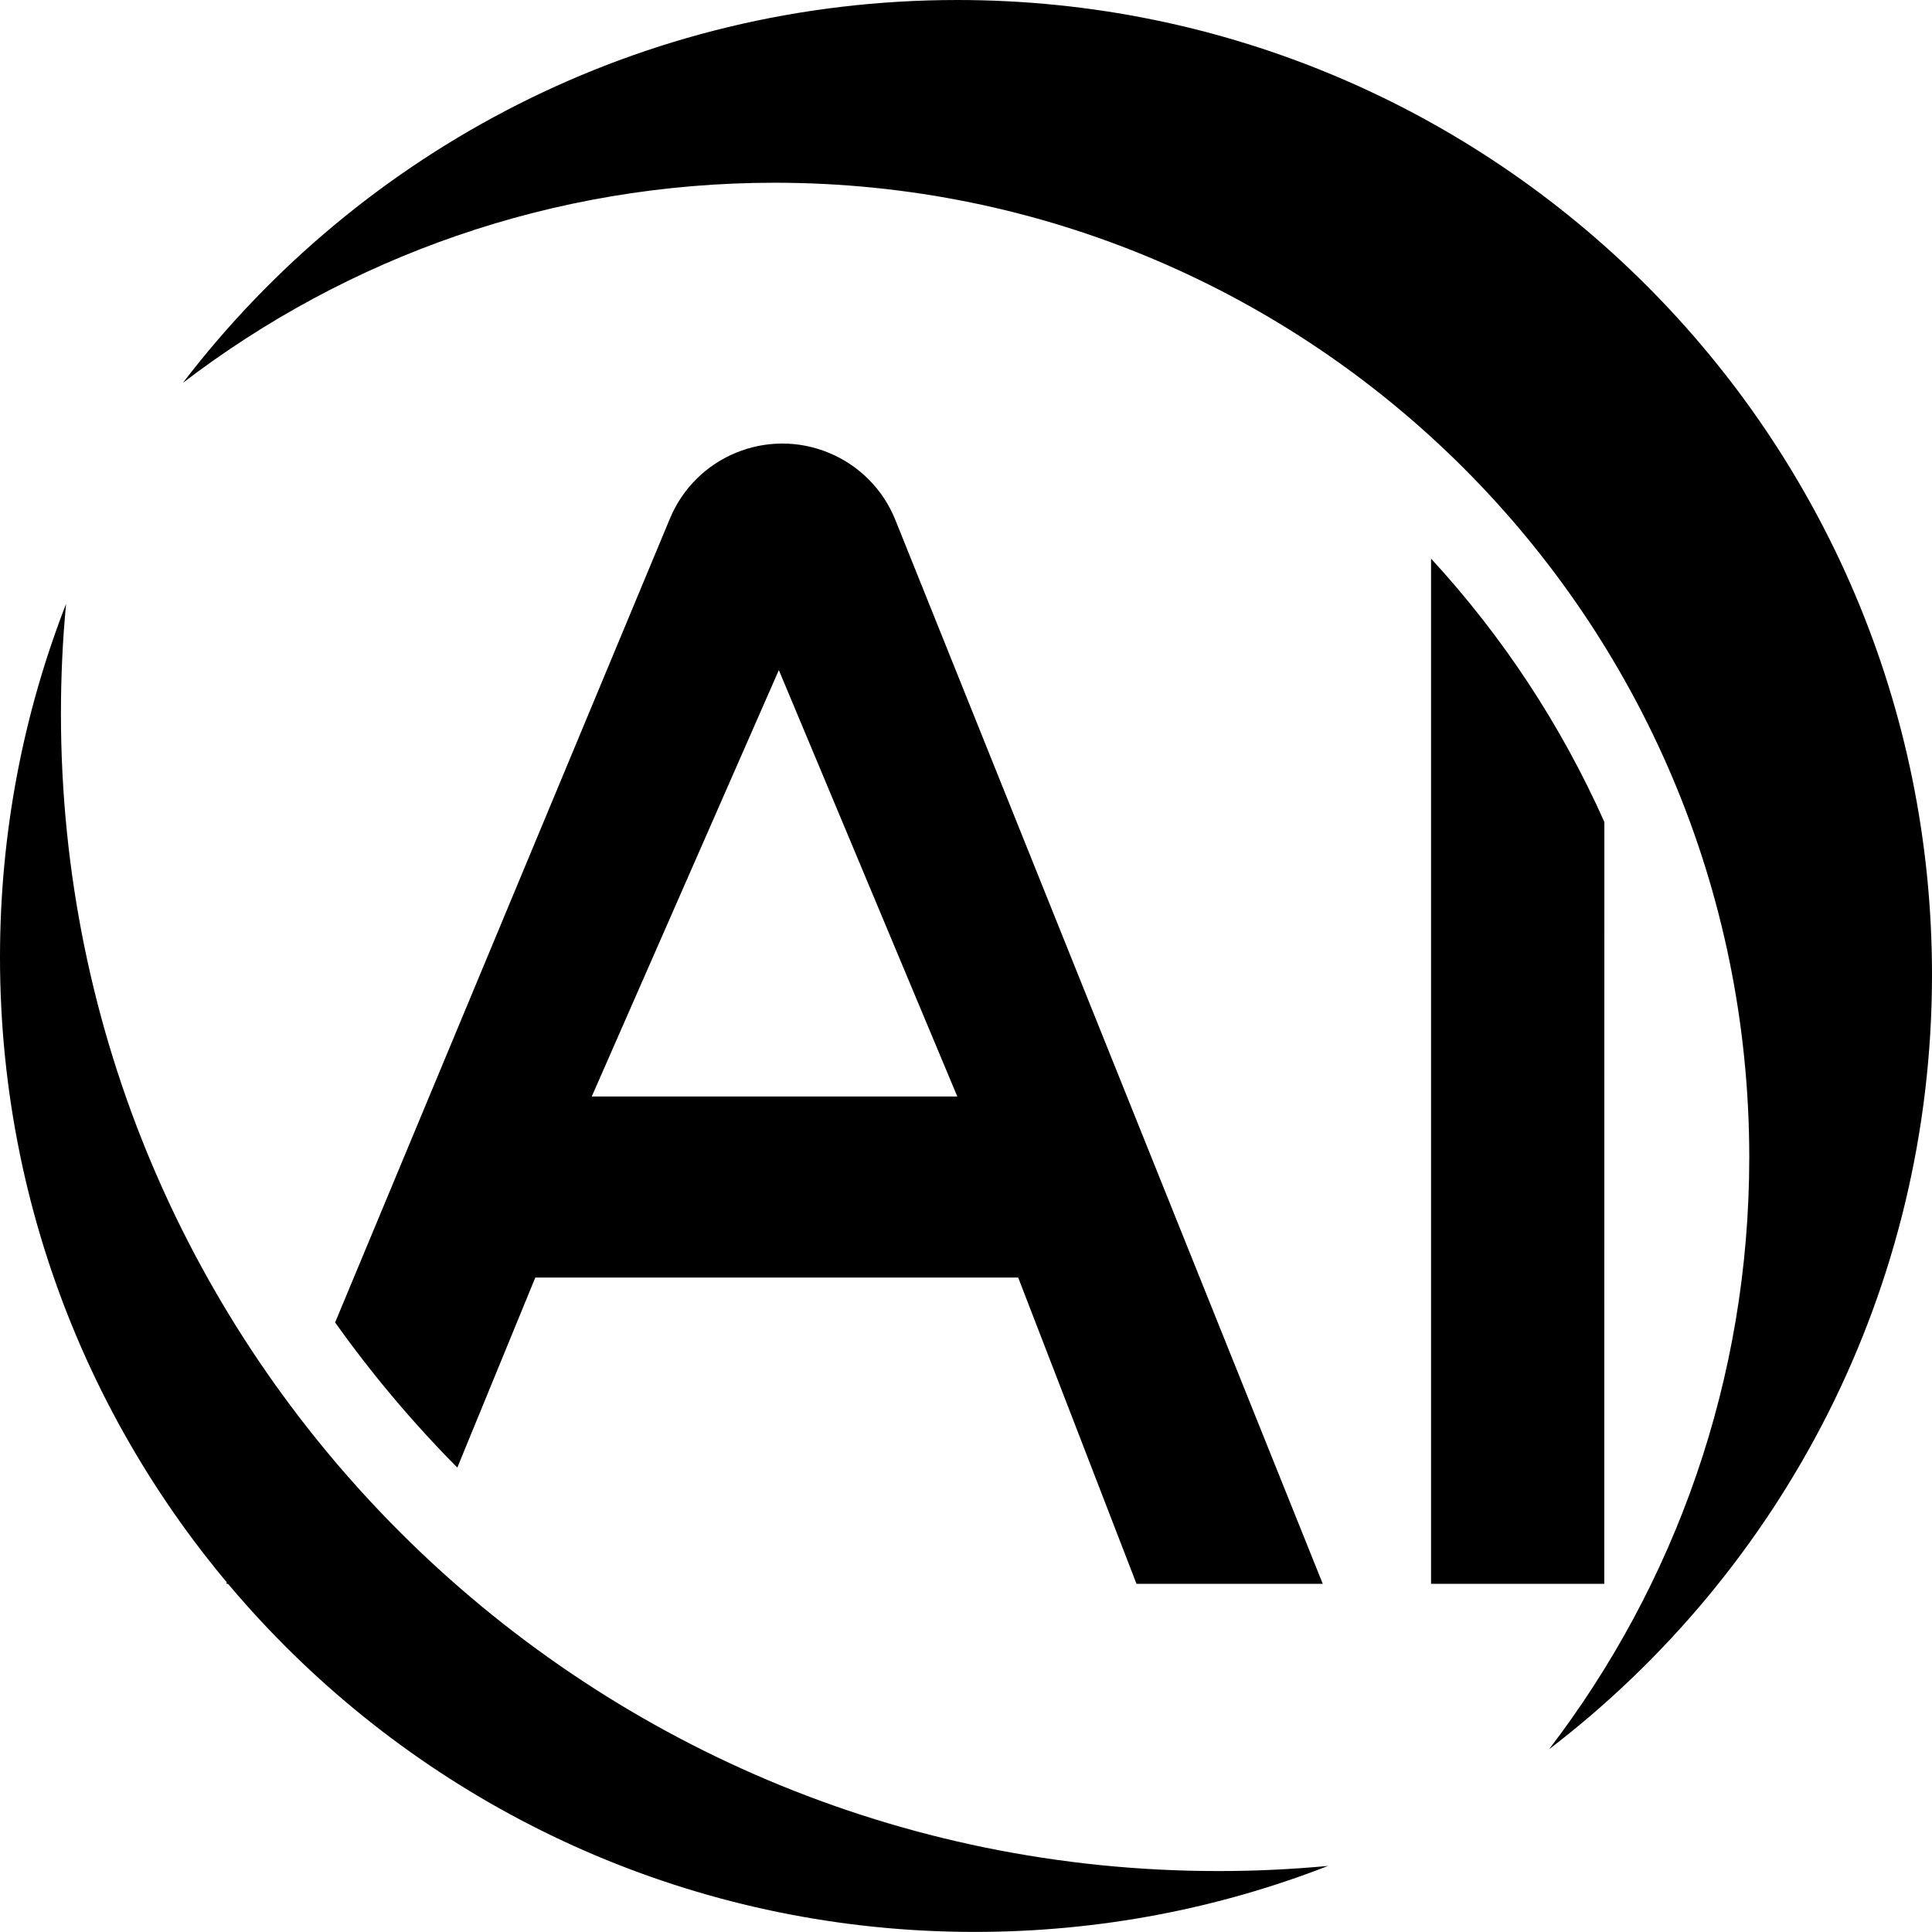
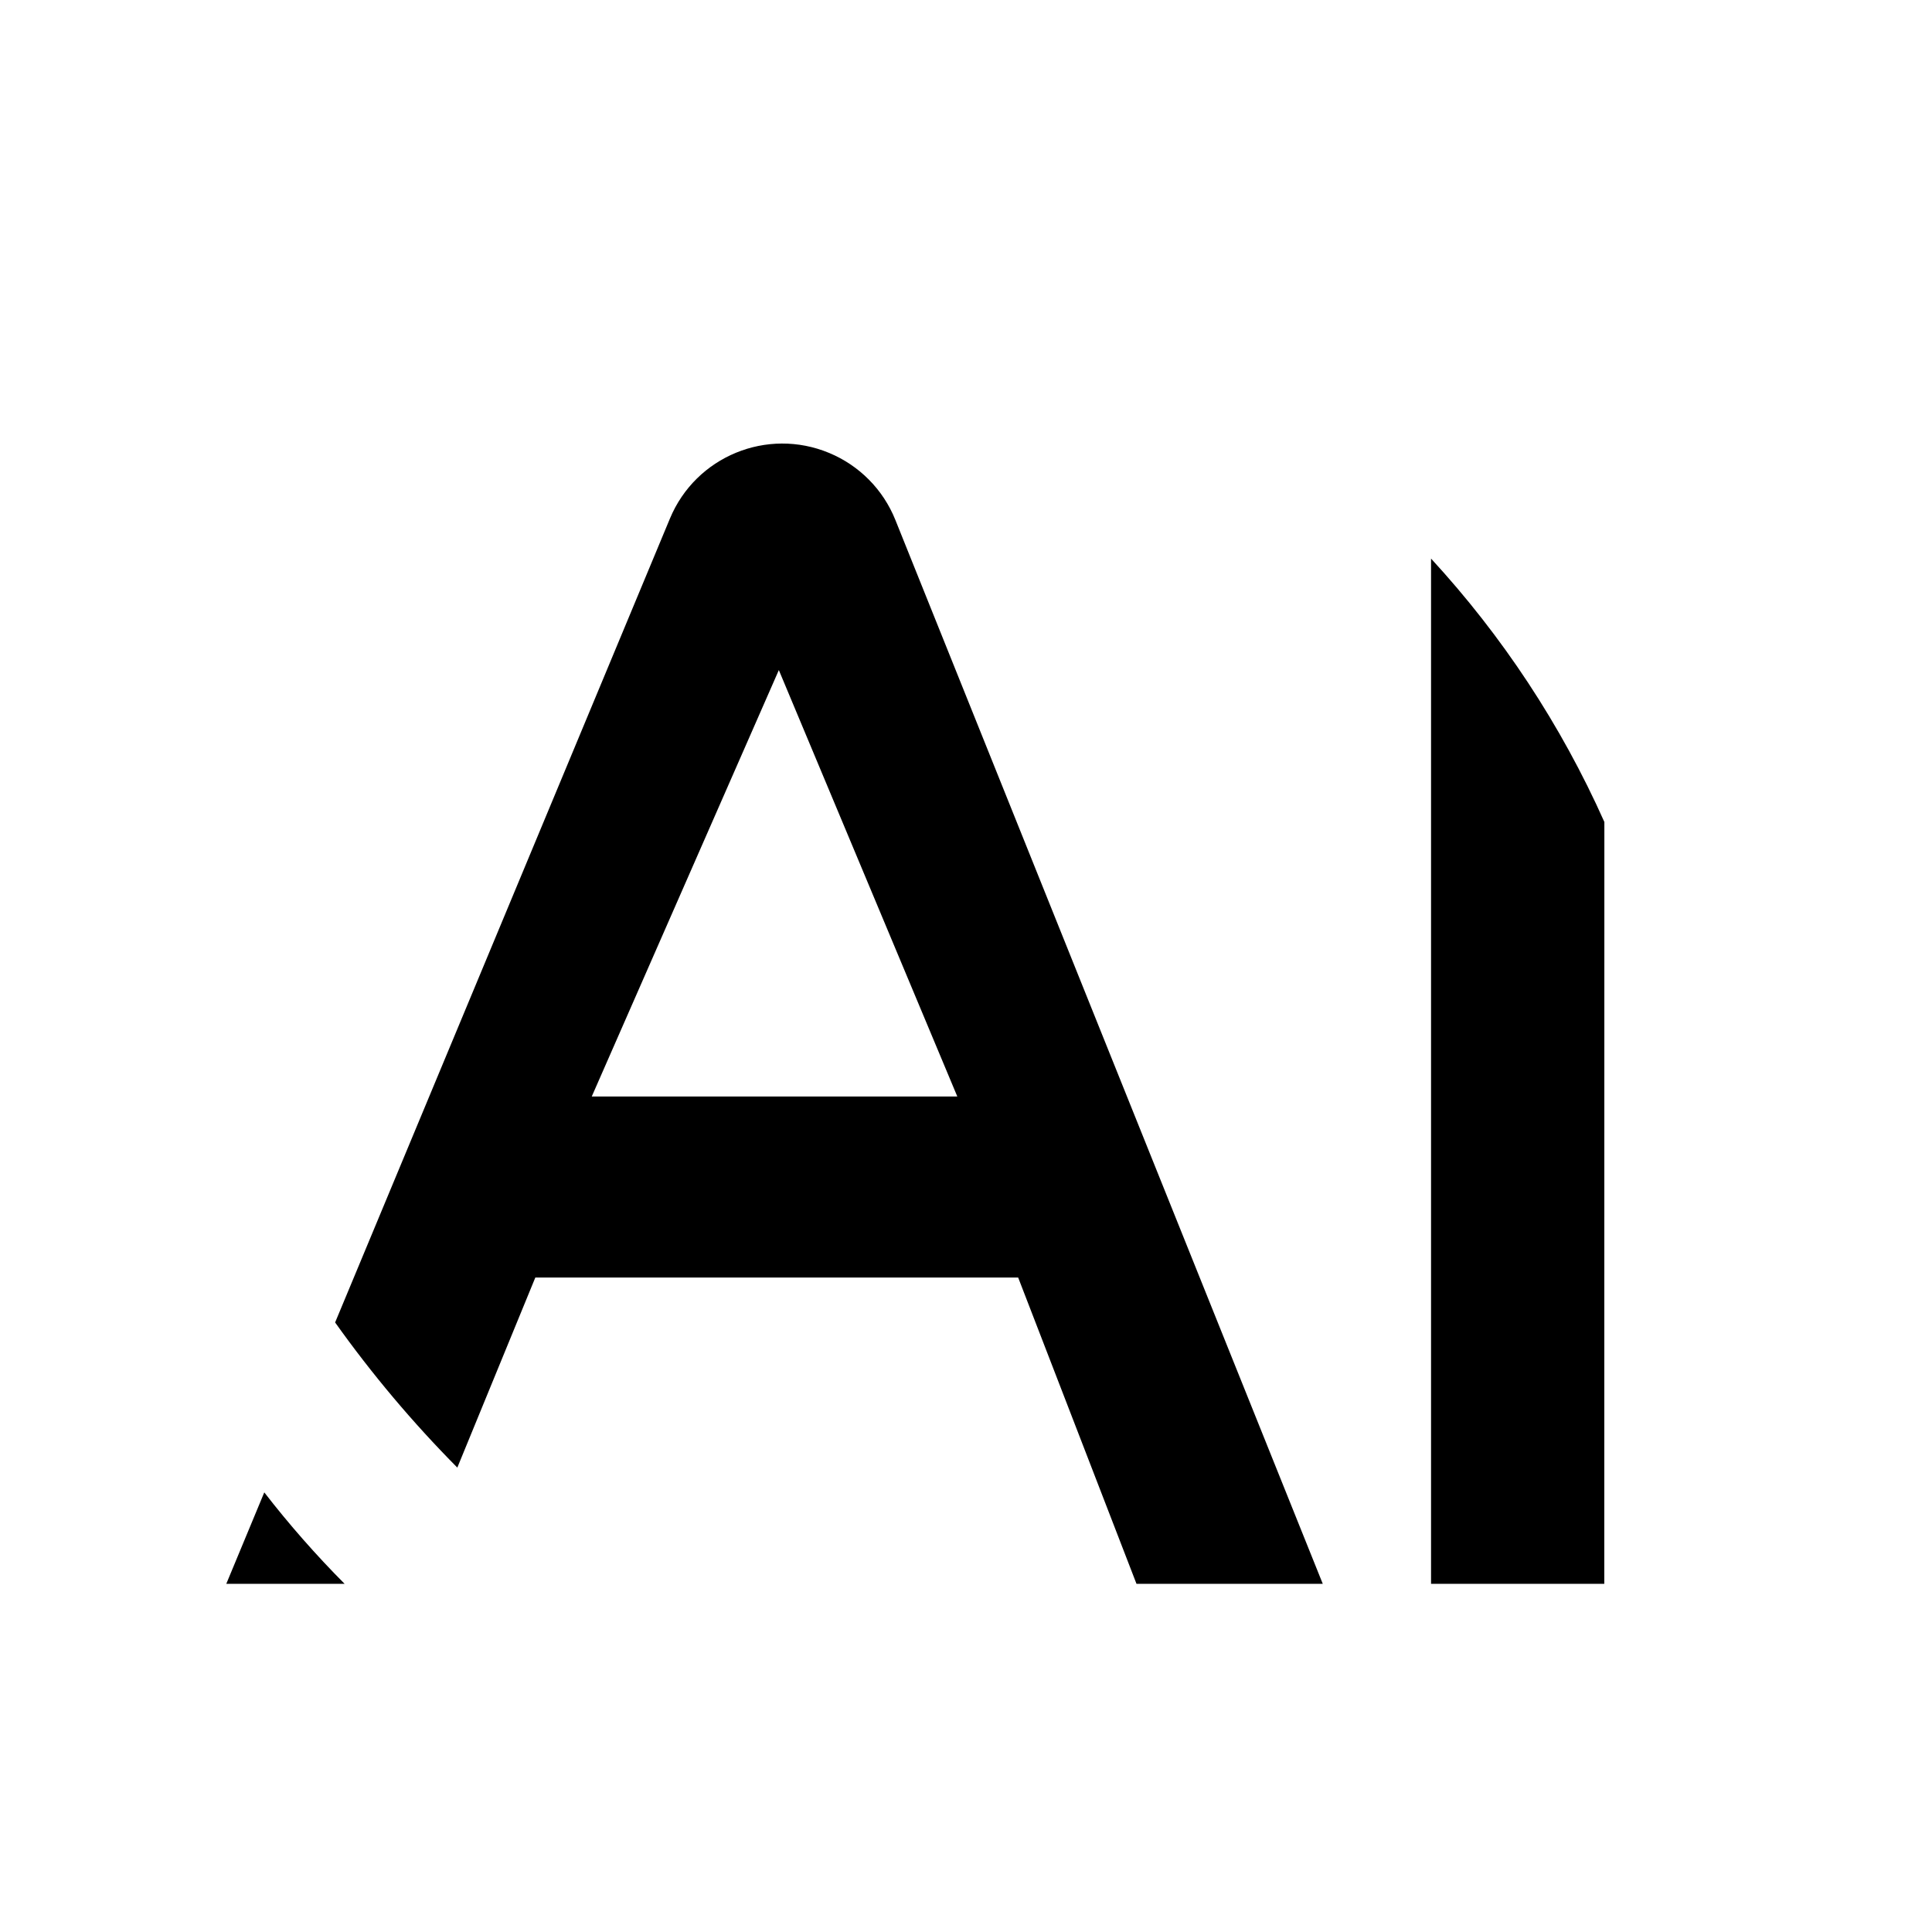
<svg xmlns="http://www.w3.org/2000/svg" width="24px" height="24px" viewBox="0 0 24 24" version="1.1">
  <title>编组 7</title>
  <g id="玩机技巧-微距广角" stroke="none" stroke-width="1" fill="none" fill-rule="evenodd">
    <g transform="translate(-775, -1137)" fill="#000000" id="编组-7">
      <g transform="translate(775, 1137)">
        <g id="编组-5" transform="translate(2.811, 5.51)" fill-rule="nonzero">
          <path d="M7.49,0.117 C7.865,0.273 8.161,0.573 8.312,0.95 L13.621,14.165 L11.307,14.165 L9.837,10.36 L3.839,10.36 L2.87,12.721 C2.317,12.163 1.809,11.56 1.352,10.918 L5.511,0.932 C5.832,0.16 6.718,-0.205 7.49,0.117 Z M0.472,13.029 C0.781,13.428 1.115,13.808 1.47,14.165 L0,14.165 Z M6.864,2.814 L4.54,8.111 L9.081,8.111 L6.864,2.814 Z" id="形状结合" />
          <path d="M14.966,1.429 C15.85,2.389 16.58,3.493 17.119,4.701 L17.118,14.165 L14.966,14.165 Z" id="形状结合" />
        </g>
-         <path d="M11.892,0 C18.579,0 24,5.421 24,12.108 C24,16.03 22.135,19.517 19.243,21.73 C20.803,19.691 21.73,17.143 21.73,14.378 C21.73,7.691 16.309,2.27 9.622,2.27 C6.858,2.27 4.31,3.197 2.272,4.756 C4.484,1.865 7.97,0 11.892,0 Z" id="形状结合" />
-         <path d="M4.39,7.503 C11.077,7.503 16.498,12.923 16.498,19.61 C16.498,21.159 16.207,22.64 15.677,24.001 C15.72,23.552 15.741,23.097 15.741,22.637 C15.741,14.696 9.304,8.259 1.363,8.259 C0.903,8.259 0.449,8.281 2.64788191e-14,8.323 C1.361,7.793 2.842,7.503 4.39,7.503 Z" id="形状结合" transform="translate(8.249, 15.751) scale(-1, -1) translate(-8.249, -15.751) " />
      </g>
    </g>
  </g>
</svg>